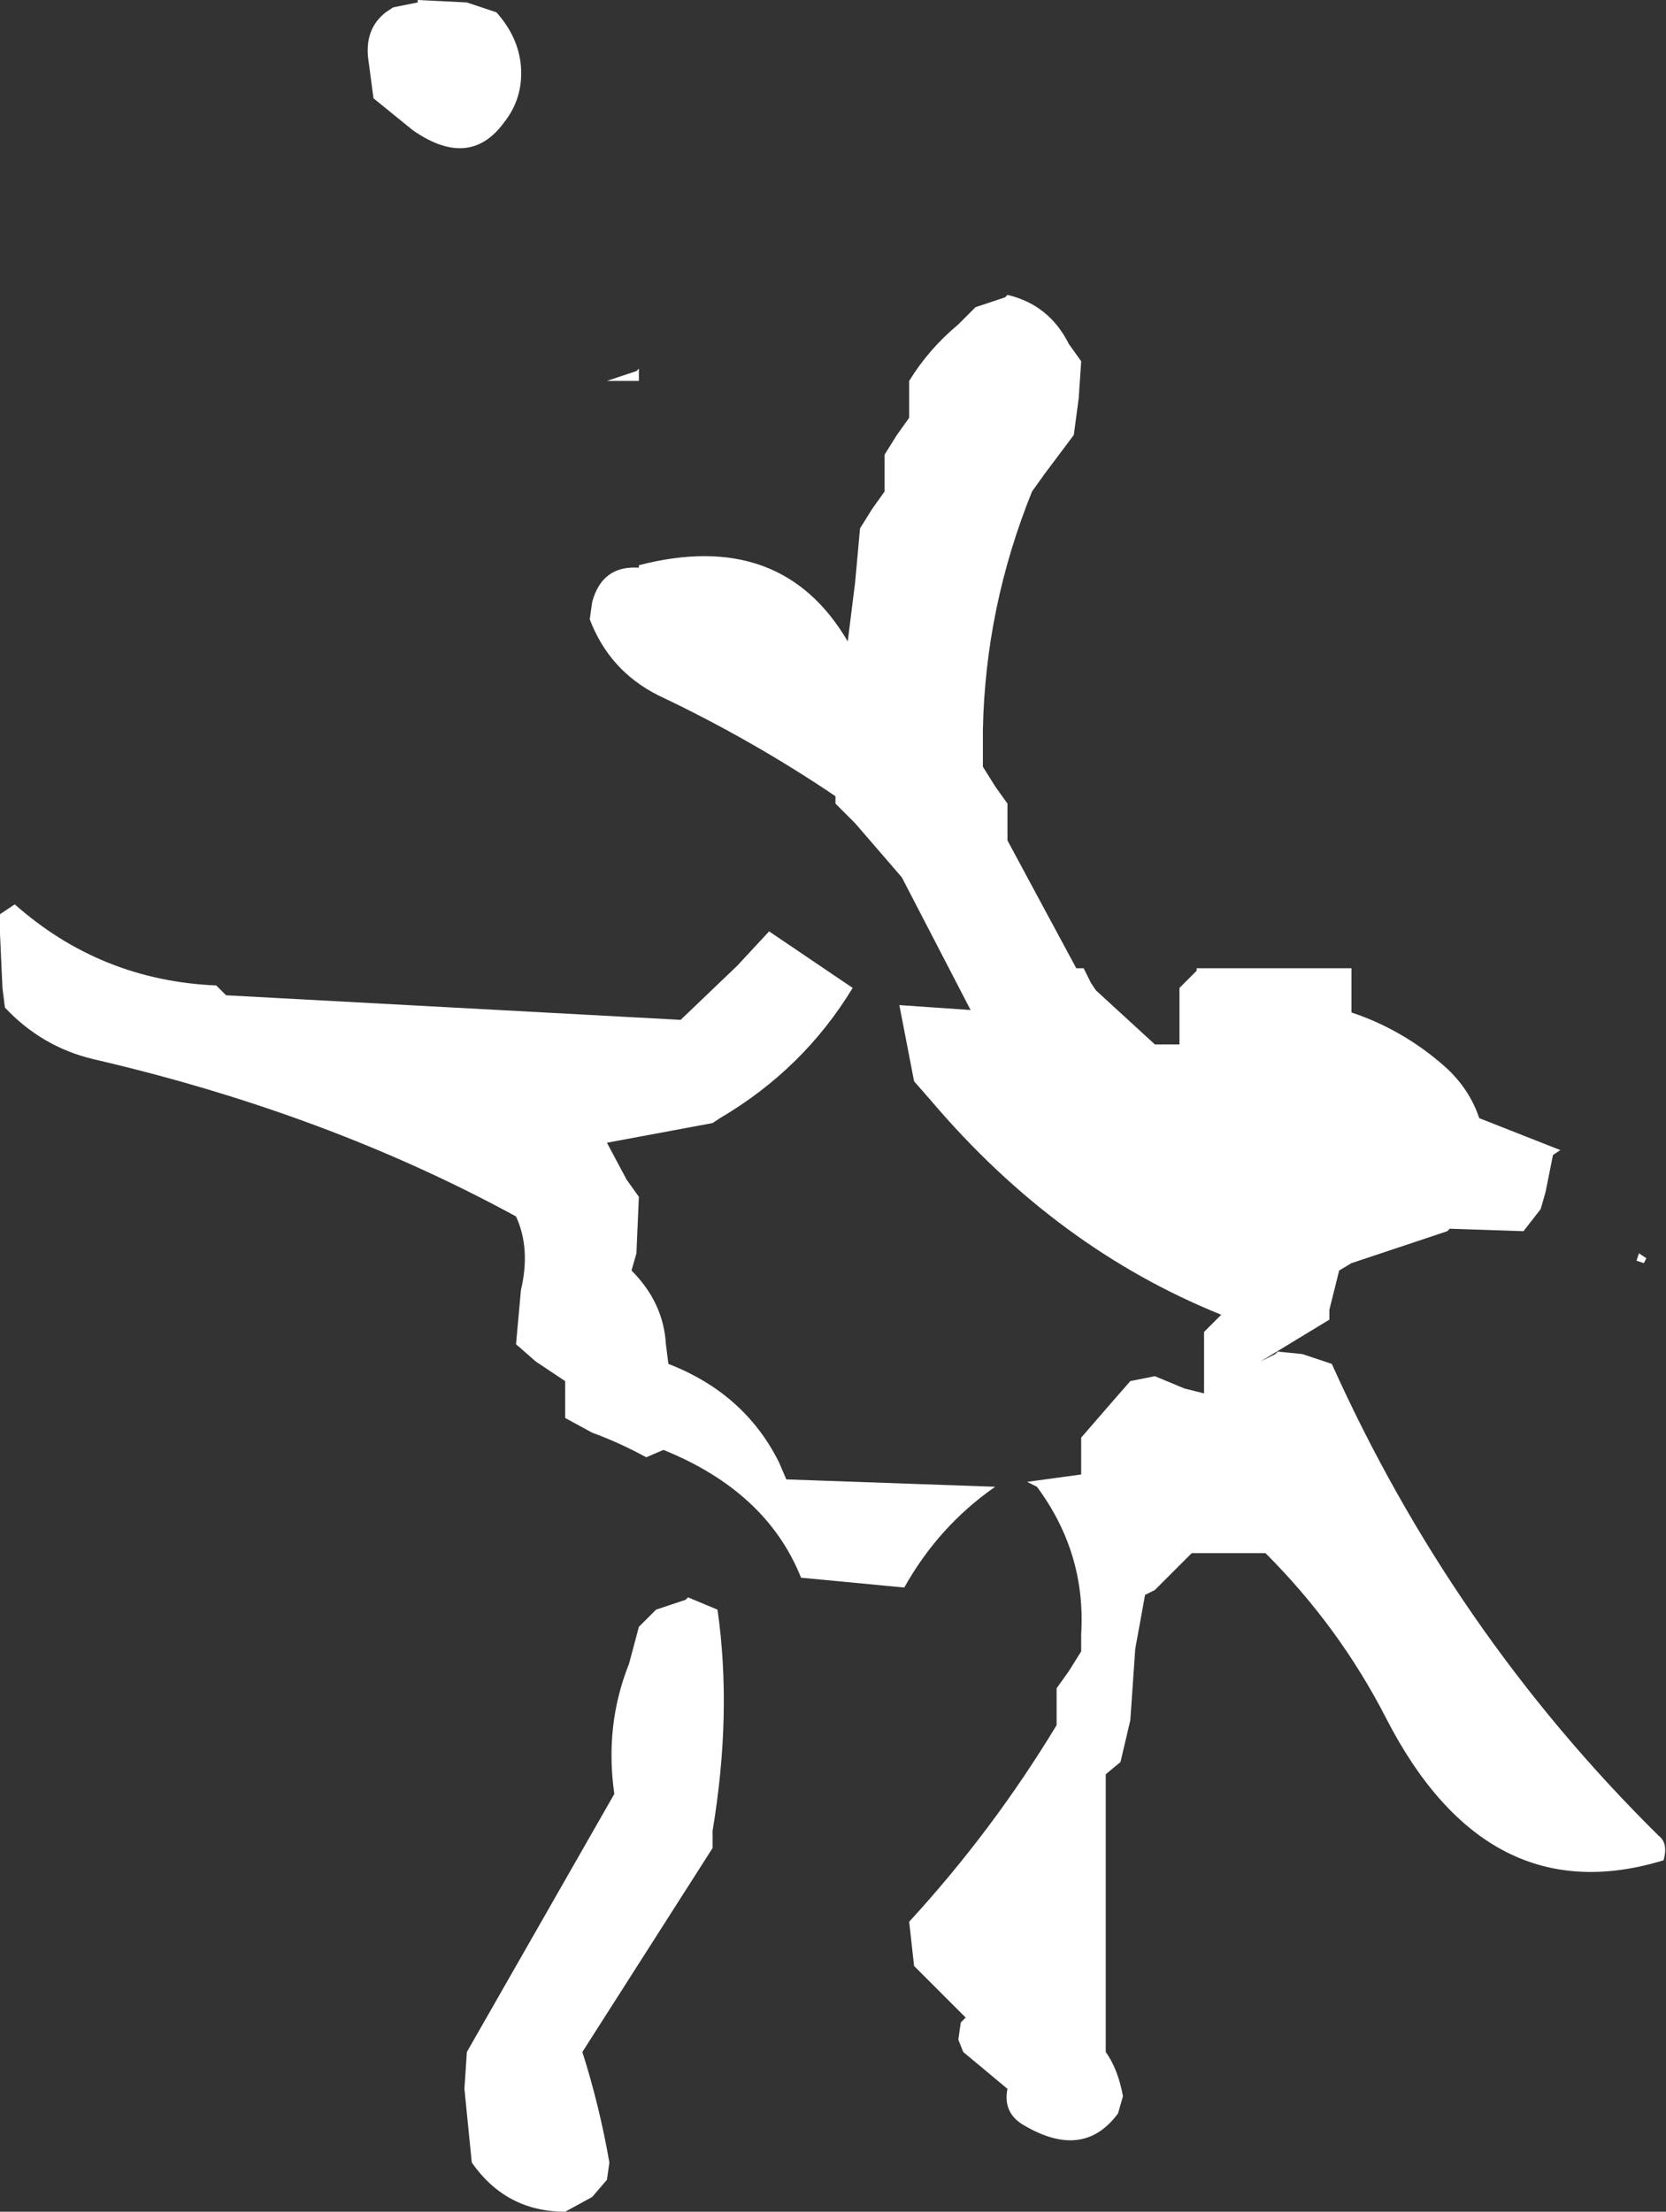
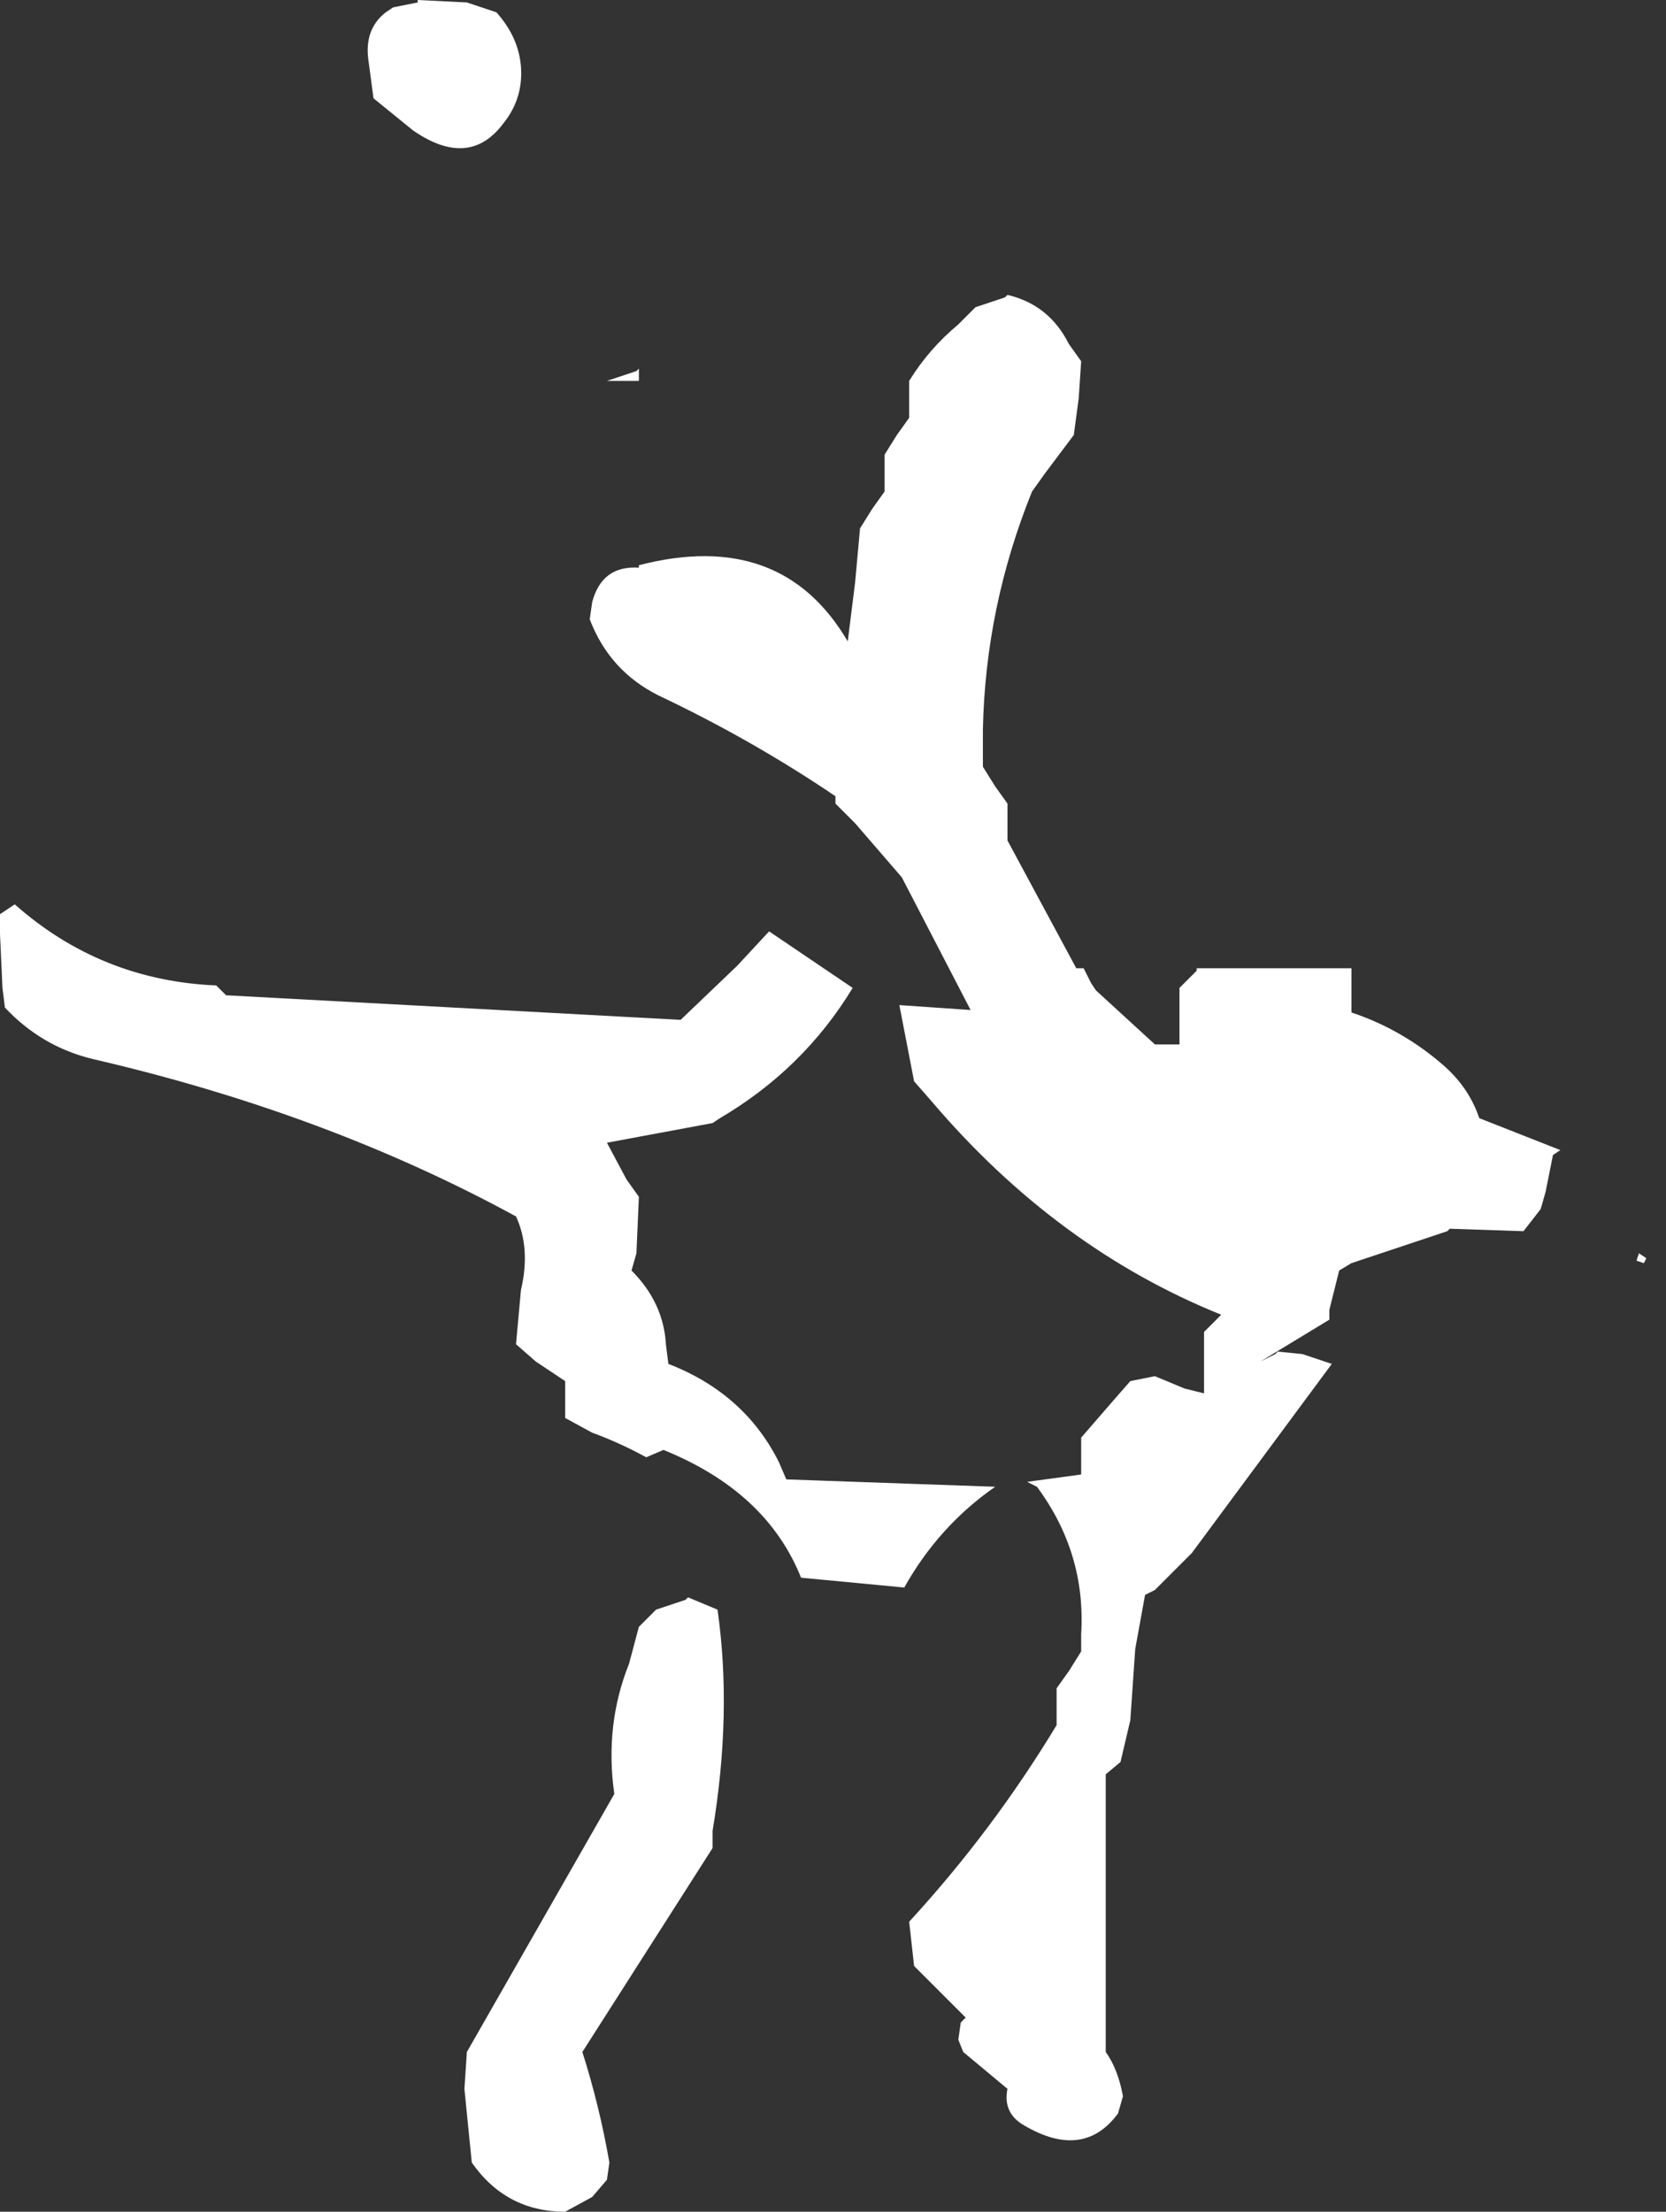
<svg xmlns="http://www.w3.org/2000/svg" height="45.0px" width="33.9px">
  <rect width="100%" height="100%" fill="#333333" stroke="none" />
  <g transform="matrix(1.0, 0.0, 0.0, 1.0, 38.0, -137.0)">
-     <path d="M-30.5 138.25 Q-30.6 137.6 -30.15 137.25 L-30.0 137.15 -29.5 137.05 -29.5 137.0 -28.5 137.05 -27.9 137.25 Q-27.45 137.75 -27.4 138.35 -27.35 139.0 -27.75 139.5 -28.45 140.45 -29.6 139.65 L-30.4 139.0 -30.5 138.25 M-25.0 144.5 L-25.0 144.75 -25.65 144.75 -25.05 144.55 -25.0 144.5 M-17.5 143.0 Q-16.65 143.2 -16.25 144.0 L-16.0 144.35 -16.05 145.1 -16.15 145.85 -16.75 146.65 -17.0 147.0 Q-17.95 149.35 -18.0 151.85 L-18.0 152.6 -17.75 153.0 -17.5 153.35 -17.5 153.75 -17.5 154.1 -16.1 156.7 -15.95 156.7 -15.8 157.0 -15.7 157.15 -14.5 158.25 -14.0 158.25 -14.0 157.85 -14.0 157.5 -14.0 157.1 -13.65 156.75 -13.65 156.7 -10.5 156.7 -10.5 157.6 Q-9.45 157.95 -8.6 158.7 -8.1 159.15 -7.9 159.75 L-6.25 160.4 -6.4 160.5 -6.55 161.25 -6.65 161.6 -7.0 162.05 -8.5 162.0 -8.55 162.05 -10.5 162.7 -10.75 162.85 -10.95 163.65 -10.95 163.85 -12.35 164.7 -12.05 164.55 -12.0 164.5 -11.5 164.55 -10.9 164.75 Q-8.45 170.2 -4.25 174.35 -4.05 174.5 -4.15 174.85 -7.75 175.95 -9.8 171.95 -10.75 170.1 -12.25 168.6 L-13.75 168.6 -14.15 169.0 -14.4 169.25 -14.5 169.35 -14.7 169.45 -14.9 170.55 -15.0 172.0 -15.2 172.85 -15.5 173.1 -15.5 173.85 -15.5 178.75 Q-15.25 179.1 -15.15 179.65 L-15.25 180.0 Q-15.95 180.95 -17.15 180.25 -17.6 180.0 -17.5 179.5 L-18.4 178.75 -18.5 178.5 -18.45 178.15 -18.35 178.05 -19.4 177.0 -19.5 176.1 Q-17.8 174.25 -16.5 172.1 L-16.5 171.75 -16.5 171.35 -16.25 171.0 -16.0 170.6 -16.0 170.25 Q-15.9 168.6 -16.9 167.25 L-17.1 167.15 -16.0 167.0 -16.0 166.25 -15.35 165.5 -15.0 165.1 -14.5 165.0 -13.9 165.25 -13.5 165.35 -13.5 164.85 -13.5 164.1 -13.15 163.75 Q-16.5 162.4 -19.05 159.4 L-19.4 159.0 -19.7 157.45 -18.25 157.55 -19.65 154.85 -20.6 153.75 -21.0 153.35 -21.0 153.2 Q-22.7 152.05 -24.6 151.15 -25.6 150.65 -26.0 149.6 L-25.95 149.25 Q-25.75 148.5 -25.0 148.55 L-25.0 148.5 Q-22.1 147.75 -20.75 150.05 L-20.6 148.85 -20.5 147.75 -20.25 147.35 -20.0 147.0 -20.0 146.6 -20.0 146.25 -19.75 145.85 -19.5 145.5 -19.5 145.1 -19.5 144.75 Q-19.1 144.1 -18.5 143.6 L-18.15 143.25 -17.55 143.05 -17.5 143.0 M-19.6 169.3 L-21.7 169.1 Q-22.4 167.35 -24.5 166.5 L-24.85 166.65 Q-25.4 166.35 -25.95 166.15 L-26.5 165.85 -26.5 165.5 -26.5 165.1 -27.1 164.7 -27.5 164.35 -27.4 163.25 Q-27.2 162.4 -27.5 161.75 -31.35 159.65 -36.1 158.55 -37.15 158.3 -37.9 157.5 L-37.95 157.1 -38.0 156.0 -38.0 155.6 -37.7 155.4 Q-35.95 156.95 -33.6 157.05 L-33.4 157.25 -24.15 157.75 -23.0 156.65 -22.35 155.95 -20.65 157.1 Q-21.65 158.75 -23.35 159.75 L-23.5 159.85 -25.65 160.25 -25.25 161.0 -25.0 161.35 -25.05 162.5 -25.15 162.85 Q-24.5 163.5 -24.45 164.35 L-24.4 164.75 Q-22.85 165.35 -22.15 166.75 L-22.0 167.1 -17.75 167.25 Q-18.9 168.05 -19.6 169.3 M-4.7 162.65 L-4.65 162.5 -4.5 162.6 -4.55 162.7 -4.7 162.65 M-25.0 170.1 L-24.65 169.75 -24.05 169.55 -24.0 169.5 -23.4 169.75 Q-23.1 171.85 -23.5 174.25 L-23.5 174.6 -26.15 178.75 Q-25.8 179.85 -25.6 181.0 L-25.65 181.35 -25.95 181.7 -26.5 182.0 Q-27.7 182.0 -28.4 181.0 L-28.55 179.5 -28.5 178.75 -25.5 173.5 Q-25.7 172.1 -25.2 170.85 L-25.0 170.1" fill="#ffffff" fill-rule="evenodd" stroke="none" />
+     <path d="M-30.5 138.25 Q-30.6 137.6 -30.15 137.25 L-30.0 137.15 -29.5 137.05 -29.5 137.0 -28.5 137.05 -27.9 137.25 Q-27.45 137.75 -27.4 138.35 -27.35 139.0 -27.75 139.5 -28.45 140.45 -29.6 139.65 L-30.4 139.0 -30.5 138.25 M-25.0 144.5 L-25.0 144.75 -25.65 144.75 -25.05 144.55 -25.0 144.5 M-17.5 143.0 Q-16.65 143.2 -16.25 144.0 L-16.0 144.35 -16.05 145.1 -16.15 145.85 -16.75 146.65 -17.0 147.0 Q-17.95 149.35 -18.0 151.85 L-18.0 152.6 -17.75 153.0 -17.5 153.35 -17.5 153.75 -17.5 154.1 -16.1 156.7 -15.95 156.7 -15.8 157.0 -15.7 157.15 -14.5 158.25 -14.0 158.25 -14.0 157.85 -14.0 157.5 -14.0 157.1 -13.65 156.75 -13.65 156.7 -10.5 156.7 -10.5 157.6 Q-9.45 157.95 -8.6 158.7 -8.1 159.15 -7.9 159.75 L-6.25 160.4 -6.4 160.5 -6.55 161.25 -6.65 161.6 -7.0 162.05 -8.5 162.0 -8.55 162.05 -10.5 162.7 -10.75 162.85 -10.95 163.65 -10.95 163.85 -12.35 164.7 -12.05 164.55 -12.0 164.5 -11.5 164.55 -10.9 164.75 L-13.75 168.6 -14.15 169.0 -14.4 169.25 -14.5 169.35 -14.7 169.45 -14.9 170.55 -15.0 172.0 -15.2 172.85 -15.5 173.1 -15.5 173.85 -15.5 178.75 Q-15.25 179.1 -15.15 179.65 L-15.25 180.0 Q-15.95 180.95 -17.15 180.25 -17.6 180.0 -17.5 179.5 L-18.4 178.75 -18.5 178.5 -18.45 178.15 -18.35 178.05 -19.4 177.0 -19.5 176.1 Q-17.8 174.25 -16.5 172.1 L-16.5 171.75 -16.5 171.35 -16.25 171.0 -16.0 170.6 -16.0 170.25 Q-15.9 168.6 -16.9 167.25 L-17.1 167.15 -16.0 167.0 -16.0 166.25 -15.35 165.5 -15.0 165.1 -14.5 165.0 -13.9 165.25 -13.5 165.35 -13.5 164.85 -13.5 164.1 -13.15 163.75 Q-16.5 162.4 -19.05 159.4 L-19.4 159.0 -19.7 157.45 -18.25 157.55 -19.65 154.85 -20.6 153.75 -21.0 153.35 -21.0 153.2 Q-22.7 152.05 -24.6 151.15 -25.6 150.65 -26.0 149.6 L-25.95 149.25 Q-25.75 148.5 -25.0 148.55 L-25.0 148.5 Q-22.1 147.75 -20.75 150.05 L-20.6 148.85 -20.5 147.75 -20.25 147.35 -20.0 147.0 -20.0 146.6 -20.0 146.25 -19.75 145.85 -19.5 145.5 -19.5 145.1 -19.5 144.75 Q-19.1 144.1 -18.5 143.6 L-18.15 143.25 -17.55 143.05 -17.5 143.0 M-19.6 169.3 L-21.7 169.1 Q-22.4 167.35 -24.5 166.5 L-24.85 166.65 Q-25.4 166.35 -25.95 166.15 L-26.5 165.85 -26.5 165.5 -26.5 165.1 -27.1 164.7 -27.5 164.35 -27.4 163.25 Q-27.2 162.4 -27.5 161.75 -31.35 159.65 -36.1 158.55 -37.15 158.3 -37.9 157.5 L-37.95 157.1 -38.0 156.0 -38.0 155.6 -37.7 155.4 Q-35.95 156.95 -33.6 157.05 L-33.4 157.25 -24.15 157.75 -23.0 156.65 -22.35 155.95 -20.65 157.1 Q-21.65 158.75 -23.35 159.75 L-23.5 159.85 -25.65 160.25 -25.25 161.0 -25.0 161.35 -25.05 162.5 -25.15 162.85 Q-24.5 163.5 -24.45 164.35 L-24.4 164.75 Q-22.85 165.35 -22.15 166.75 L-22.0 167.1 -17.75 167.25 Q-18.9 168.05 -19.6 169.3 M-4.7 162.65 L-4.65 162.5 -4.5 162.6 -4.55 162.7 -4.7 162.65 M-25.0 170.1 L-24.65 169.75 -24.05 169.55 -24.0 169.5 -23.4 169.75 Q-23.1 171.85 -23.5 174.25 L-23.5 174.6 -26.15 178.75 Q-25.8 179.85 -25.6 181.0 L-25.65 181.35 -25.95 181.7 -26.5 182.0 Q-27.7 182.0 -28.4 181.0 L-28.55 179.5 -28.5 178.75 -25.5 173.5 Q-25.7 172.1 -25.2 170.85 L-25.0 170.1" fill="#ffffff" fill-rule="evenodd" stroke="none" />
  </g>
</svg>